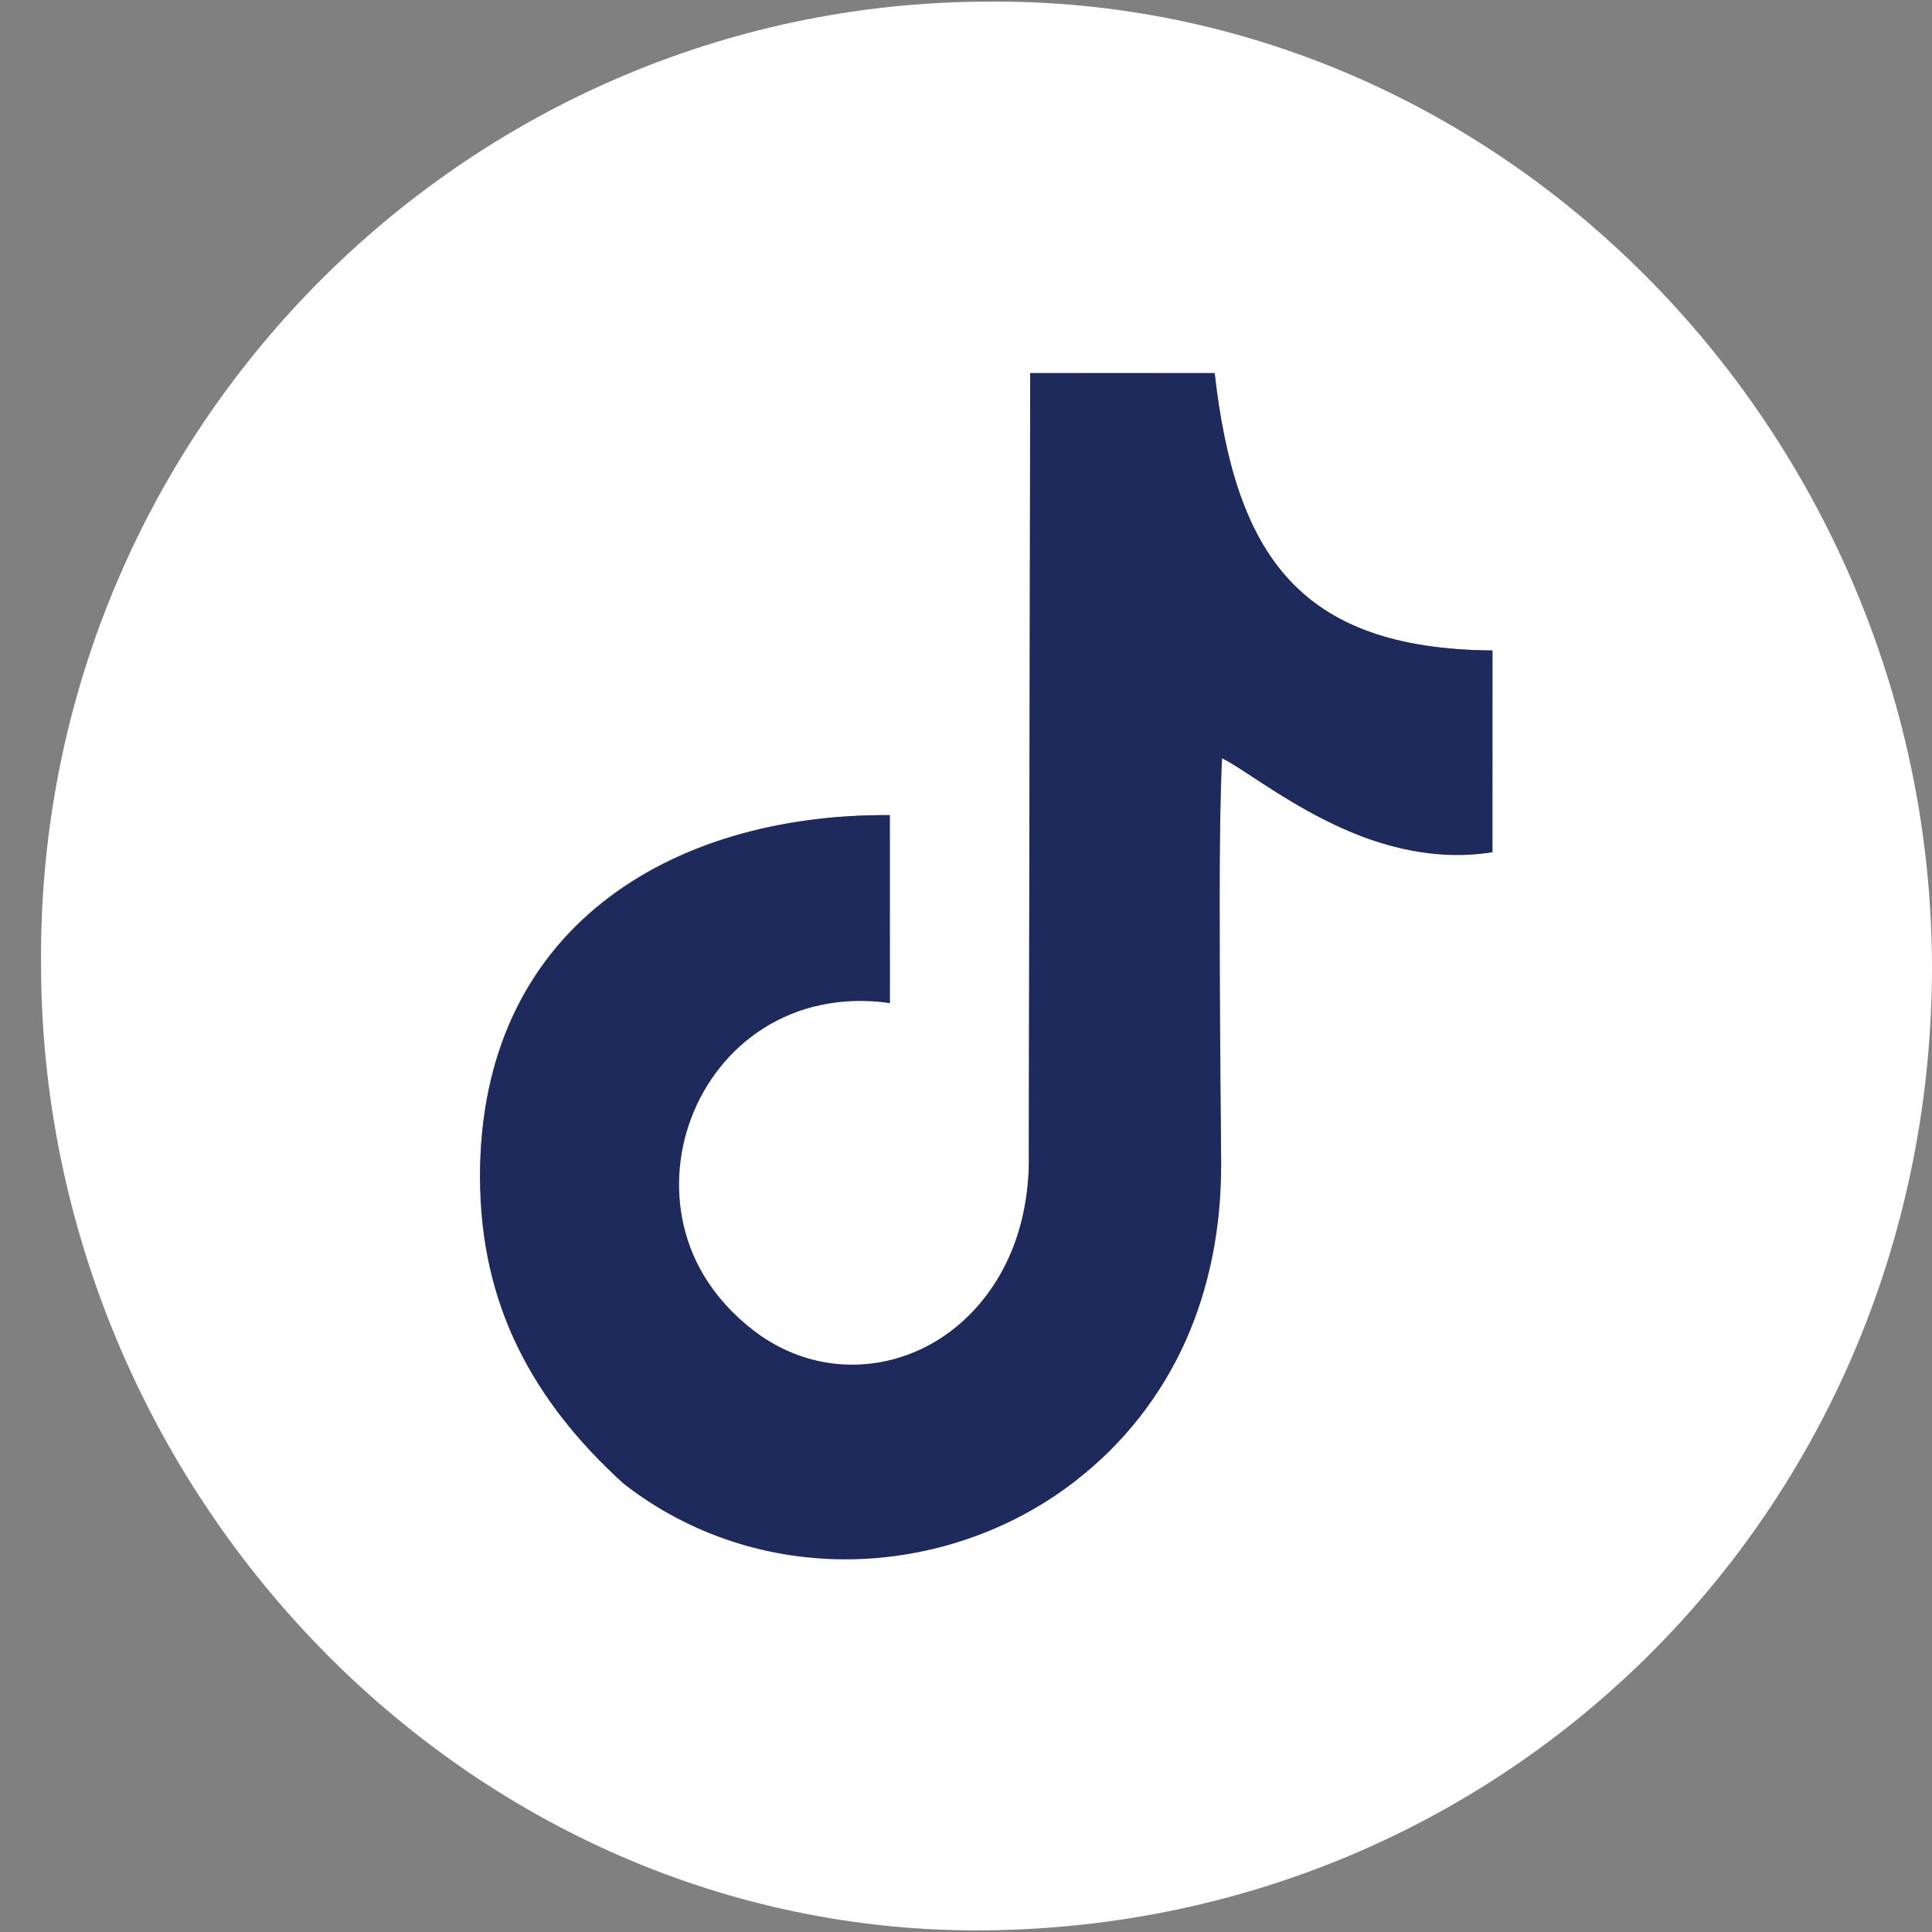
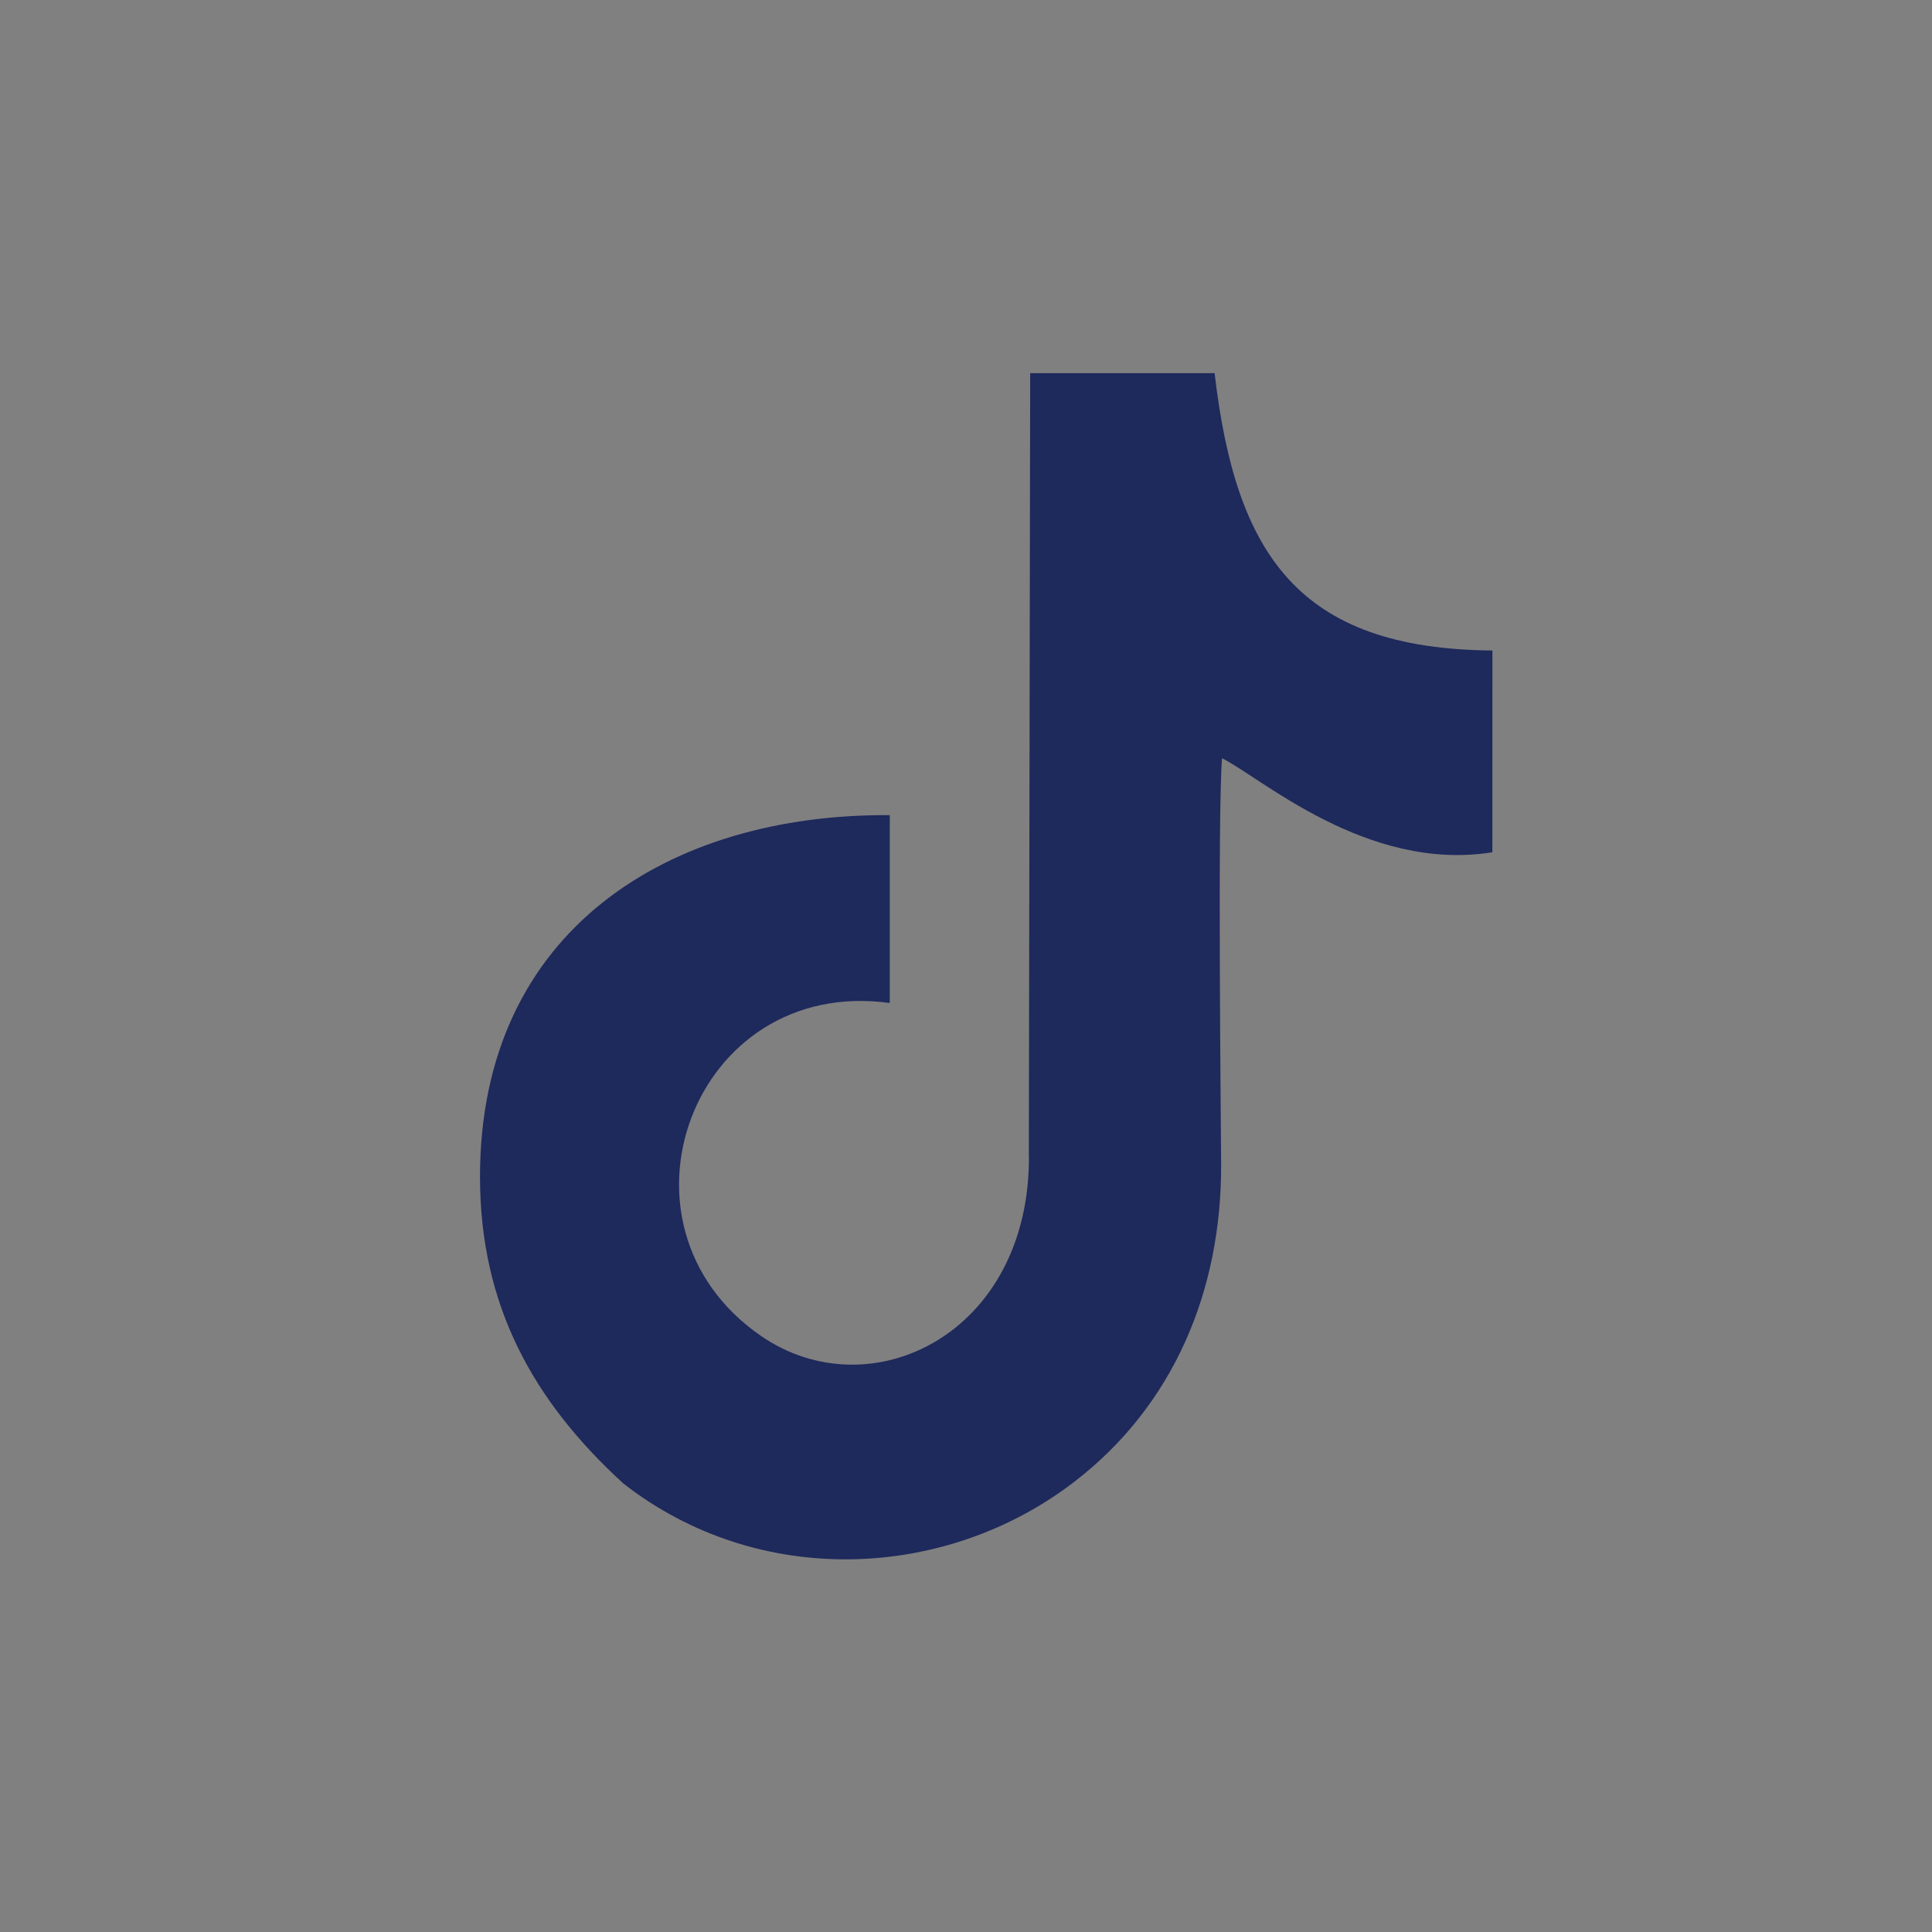
<svg xmlns="http://www.w3.org/2000/svg" width="40" height="40" viewBox="0 0 40 40" fill="none">
  <rect x="0" y="0" width="40" height="40" fill="#808080" stroke="none" />
-   <path fill-rule="evenodd" clip-rule="evenodd" d="M18.423 16.877C18.423 18.178 18.422 19.618 18.425 20.769C14.67 20.13 12.2 25.043 15.748 27.659C18.298 29.38 21.394 27.243 21.3 23.931C21.304 23.273 21.332 7.952 21.332 7.723C22.588 7.722 23.881 7.72 25.15 7.723C25.551 11.46 26.904 13.444 30.901 13.466V17.642C28.211 17.993 26.553 16.334 25.302 15.696C25.191 18.718 25.253 21.574 25.284 24.095C25.208 26.86 24.426 28.869 22.247 30.673C19.642 32.696 15.701 32.887 12.909 30.703C10.949 28.964 9.98 26.891 9.941 24.371C9.919 19.236 13.858 16.845 18.423 16.876V16.877ZM40 20.001C40 31.039 31.4 39.842 20.422 39.966C9.649 40.076 0.879 30.846 0.85 20.002C0.742 8.99 9.604 0.067 20.424 0.034C31.206 -0.075 39.968 9.093 40 20.001Z" fill="white" />
  <path fill-rule="evenodd" clip-rule="evenodd" d="M21.303 23.922C21.33 27.626 18.012 29.22 15.751 27.656C12.436 25.364 14.345 20.204 18.422 20.766V16.877C13.875 16.843 9.933 19.242 9.938 24.375C9.941 27.024 11.033 29.002 12.907 30.715C15.701 32.896 19.578 32.73 22.246 30.676C24.306 29.09 25.294 26.712 25.282 24.098C25.279 23.252 25.207 16.848 25.301 15.699C26.087 16.082 28.297 18.064 30.898 17.645C30.898 17.506 30.898 13.92 30.899 13.468C26.863 13.435 25.582 11.458 25.147 7.726H21.329L21.301 23.925L21.303 23.922Z" fill="#1E295C" />
</svg>